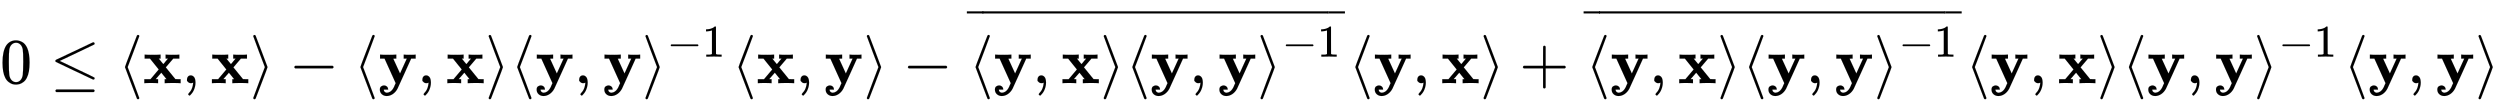
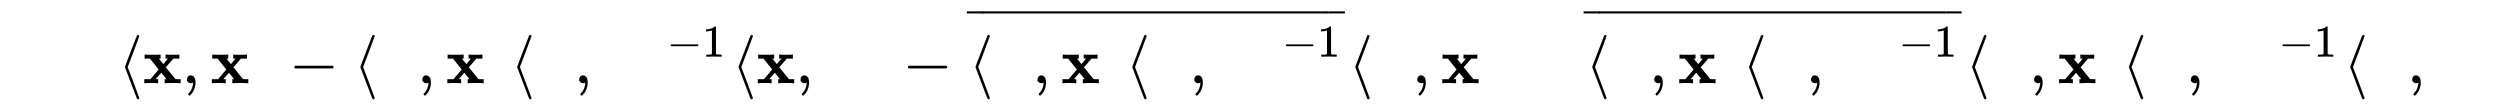
<svg xmlns="http://www.w3.org/2000/svg" xmlns:xlink="http://www.w3.org/1999/xlink" width="90.325ex" height="3.843ex" style="vertical-align: -0.838ex;" viewBox="0 -1293.7 38889.9 1654.5" role="img" focusable="false" aria-labelledby="MathJax-SVG-1-Title">
  <title id="MathJax-SVG-1-Title">{\displaystyle 0\leq \langle \mathbf {x} ,\mathbf {x} \rangle -\langle \mathbf {y} ,\mathbf {x} \rangle \langle \mathbf {y} ,\mathbf {y} \rangle ^{-1}\langle \mathbf {x} ,\mathbf {y} \rangle -{\overline {\langle \mathbf {y} ,\mathbf {x} \rangle \langle \mathbf {y} ,\mathbf {y} \rangle ^{-1}}}\langle \mathbf {y} ,\mathbf {x} \rangle +{\overline {\langle \mathbf {y} ,\mathbf {x} \rangle \langle \mathbf {y} ,\mathbf {y} \rangle ^{-1}}}\langle \mathbf {y} ,\mathbf {x} \rangle \langle \mathbf {y} ,\mathbf {y} \rangle ^{-1}\langle \mathbf {y} ,\mathbf {y} \rangle }</title>
  <defs aria-hidden="true">
-     <path stroke-width="1" id="E1-MJMAIN-30" d="M96 585Q152 666 249 666Q297 666 345 640T423 548Q460 465 460 320Q460 165 417 83Q397 41 362 16T301 -15T250 -22Q224 -22 198 -16T137 16T82 83Q39 165 39 320Q39 494 96 585ZM321 597Q291 629 250 629Q208 629 178 597Q153 571 145 525T137 333Q137 175 145 125T181 46Q209 16 250 16Q290 16 318 46Q347 76 354 130T362 333Q362 478 354 524T321 597Z" />
-     <path stroke-width="1" id="E1-MJMAIN-2264" d="M674 636Q682 636 688 630T694 615T687 601Q686 600 417 472L151 346L399 228Q687 92 691 87Q694 81 694 76Q694 58 676 56H670L382 192Q92 329 90 331Q83 336 83 348Q84 359 96 365Q104 369 382 500T665 634Q669 636 674 636ZM84 -118Q84 -108 99 -98H678Q694 -104 694 -118Q694 -130 679 -138H98Q84 -131 84 -118Z" />
    <path stroke-width="1" id="E1-MJMAIN-27E8" d="M333 -232Q332 -239 327 -244T313 -250Q303 -250 296 -240Q293 -233 202 6T110 250T201 494T296 740Q299 745 306 749L309 750Q312 750 313 750Q331 750 333 732Q333 727 243 489Q152 252 152 250T243 11Q333 -227 333 -232Z" />
    <path stroke-width="1" id="E1-MJMAINB-78" d="M227 0Q212 3 121 3Q40 3 28 0H21V62H117L245 213L109 382H26V444H34Q49 441 143 441Q247 441 265 444H274V382H246L281 339Q315 297 316 297Q320 297 354 341L389 382H352V444H360Q375 441 466 441Q547 441 559 444H566V382H471L355 246L504 63L545 62H586V0H578Q563 3 469 3Q365 3 347 0H338V62H366Q366 63 326 112T285 163L198 63L217 62H235V0H227Z" />
    <path stroke-width="1" id="E1-MJMAIN-2C" d="M78 35T78 60T94 103T137 121Q165 121 187 96T210 8Q210 -27 201 -60T180 -117T154 -158T130 -185T117 -194Q113 -194 104 -185T95 -172Q95 -168 106 -156T131 -126T157 -76T173 -3V9L172 8Q170 7 167 6T161 3T152 1T140 0Q113 0 96 17Z" />
-     <path stroke-width="1" id="E1-MJMAIN-27E9" d="M55 732Q56 739 61 744T75 750Q85 750 92 740Q95 733 186 494T278 250T187 6T92 -240Q85 -250 75 -250Q67 -250 62 -245T55 -232Q55 -227 145 11Q236 248 236 250T145 489Q55 727 55 732Z" />
    <path stroke-width="1" id="E1-MJMAIN-2212" d="M84 237T84 250T98 270H679Q694 262 694 250T679 230H98Q84 237 84 250Z" />
-     <path stroke-width="1" id="E1-MJMAINB-79" d="M84 -102Q84 -110 87 -119T102 -138T133 -149Q148 -148 162 -143T186 -131T206 -114T222 -95T234 -76T243 -59T249 -45T252 -37L269 0L96 382H26V444H34Q49 441 146 441Q252 441 270 444H279V382H255Q232 382 232 380L337 151L442 382H394V444H401Q413 441 495 441Q568 441 574 444H580V382H510L406 152Q298 -84 297 -87Q269 -139 225 -169T131 -200Q85 -200 54 -172T23 -100Q23 -64 44 -50T87 -35Q111 -35 130 -50T152 -92V-100H84V-102Z" />
    <path stroke-width="1" id="E1-MJMAIN-31" d="M213 578L200 573Q186 568 160 563T102 556H83V602H102Q149 604 189 617T245 641T273 663Q275 666 285 666Q294 666 302 660V361L303 61Q310 54 315 52T339 48T401 46H427V0H416Q395 3 257 3Q121 3 100 0H88V46H114Q136 46 152 46T177 47T193 50T201 52T207 57T213 61V578Z" />
    <path stroke-width="1" id="E1-MJMAIN-AF" d="M69 544V590H430V544H69Z" />
-     <path stroke-width="1" id="E1-MJMAIN-2B" d="M56 237T56 250T70 270H369V420L370 570Q380 583 389 583Q402 583 409 568V270H707Q722 262 722 250T707 230H409V-68Q401 -82 391 -82H389H387Q375 -82 369 -68V230H70Q56 237 56 250Z" />
  </defs>
  <g stroke="currentColor" fill="currentColor" stroke-width="0" transform="matrix(1 0 0 -1 0 0)" aria-hidden="true">
    <use xlink:href="#E1-MJMAIN-30" x="0" y="0" />
    <use xlink:href="#E1-MJMAIN-2264" x="778" y="0" />
    <use xlink:href="#E1-MJMAIN-27E8" x="1834" y="0" />
    <use xlink:href="#E1-MJMAINB-78" x="2224" y="0" />
    <use xlink:href="#E1-MJMAIN-2C" x="2831" y="0" />
    <use xlink:href="#E1-MJMAINB-78" x="3276" y="0" />
    <use xlink:href="#E1-MJMAIN-27E9" x="3884" y="0" />
    <use xlink:href="#E1-MJMAIN-2212" x="4495" y="0" />
    <use xlink:href="#E1-MJMAIN-27E8" x="5496" y="0" />
    <use xlink:href="#E1-MJMAINB-79" x="5886" y="0" />
    <use xlink:href="#E1-MJMAIN-2C" x="6493" y="0" />
    <use xlink:href="#E1-MJMAINB-78" x="6938" y="0" />
    <use xlink:href="#E1-MJMAIN-27E9" x="7546" y="0" />
    <use xlink:href="#E1-MJMAIN-27E8" x="7935" y="0" />
    <use xlink:href="#E1-MJMAINB-79" x="8325" y="0" />
    <use xlink:href="#E1-MJMAIN-2C" x="8932" y="0" />
    <use xlink:href="#E1-MJMAINB-79" x="9378" y="0" />
    <g transform="translate(9985,0)">
      <use xlink:href="#E1-MJMAIN-27E9" x="0" y="0" />
      <g transform="translate(389,412)">
        <use transform="scale(0.707)" xlink:href="#E1-MJMAIN-2212" x="0" y="0" />
        <use transform="scale(0.707)" xlink:href="#E1-MJMAIN-31" x="778" y="0" />
      </g>
    </g>
    <use xlink:href="#E1-MJMAIN-27E8" x="11379" y="0" />
    <use xlink:href="#E1-MJMAINB-78" x="11768" y="0" />
    <use xlink:href="#E1-MJMAIN-2C" x="12376" y="0" />
    <use xlink:href="#E1-MJMAINB-79" x="12821" y="0" />
    <use xlink:href="#E1-MJMAIN-27E9" x="13429" y="0" />
    <use xlink:href="#E1-MJMAIN-2212" x="14040" y="0" />
    <g transform="translate(15041,0)">
      <g transform="translate(24,0)">
        <use xlink:href="#E1-MJMAIN-27E8" x="0" y="0" />
        <use xlink:href="#E1-MJMAINB-79" x="389" y="0" />
        <use xlink:href="#E1-MJMAIN-2C" x="997" y="0" />
        <use xlink:href="#E1-MJMAINB-78" x="1442" y="0" />
        <use xlink:href="#E1-MJMAIN-27E9" x="2049" y="0" />
        <use xlink:href="#E1-MJMAIN-27E8" x="2439" y="0" />
        <use xlink:href="#E1-MJMAINB-79" x="2828" y="0" />
        <use xlink:href="#E1-MJMAIN-2C" x="3436" y="0" />
        <use xlink:href="#E1-MJMAINB-79" x="3881" y="0" />
        <g transform="translate(4488,0)">
          <use xlink:href="#E1-MJMAIN-27E9" x="0" y="0" />
          <g transform="translate(389,412)">
            <use transform="scale(0.707)" xlink:href="#E1-MJMAIN-2212" x="0" y="0" />
            <use transform="scale(0.707)" xlink:href="#E1-MJMAIN-31" x="778" y="0" />
          </g>
        </g>
      </g>
      <g transform="translate(0,700)">
        <use transform="scale(0.707)" xlink:href="#E1-MJMAIN-AF" x="-70" y="0" />
        <g transform="translate(-778.993,0) scale(21.046,1)">
          <use transform="scale(0.707)" xlink:href="#E1-MJMAIN-AF" />
        </g>
        <use transform="scale(0.707)" xlink:href="#E1-MJMAIN-AF" x="7888" y="0" />
      </g>
    </g>
    <use xlink:href="#E1-MJMAIN-27E8" x="20973" y="0" />
    <use xlink:href="#E1-MJMAINB-79" x="21363" y="0" />
    <use xlink:href="#E1-MJMAIN-2C" x="21970" y="0" />
    <use xlink:href="#E1-MJMAINB-78" x="22415" y="0" />
    <use xlink:href="#E1-MJMAIN-27E9" x="23023" y="0" />
    <use xlink:href="#E1-MJMAIN-2B" x="23635" y="0" />
    <g transform="translate(24635,0)">
      <g transform="translate(24,0)">
        <use xlink:href="#E1-MJMAIN-27E8" x="0" y="0" />
        <use xlink:href="#E1-MJMAINB-79" x="389" y="0" />
        <use xlink:href="#E1-MJMAIN-2C" x="997" y="0" />
        <use xlink:href="#E1-MJMAINB-78" x="1442" y="0" />
        <use xlink:href="#E1-MJMAIN-27E9" x="2049" y="0" />
        <use xlink:href="#E1-MJMAIN-27E8" x="2439" y="0" />
        <use xlink:href="#E1-MJMAINB-79" x="2828" y="0" />
        <use xlink:href="#E1-MJMAIN-2C" x="3436" y="0" />
        <use xlink:href="#E1-MJMAINB-79" x="3881" y="0" />
        <g transform="translate(4488,0)">
          <use xlink:href="#E1-MJMAIN-27E9" x="0" y="0" />
          <g transform="translate(389,412)">
            <use transform="scale(0.707)" xlink:href="#E1-MJMAIN-2212" x="0" y="0" />
            <use transform="scale(0.707)" xlink:href="#E1-MJMAIN-31" x="778" y="0" />
          </g>
        </g>
      </g>
      <g transform="translate(0,700)">
        <use transform="scale(0.707)" xlink:href="#E1-MJMAIN-AF" x="-70" y="0" />
        <g transform="translate(-778.993,0) scale(21.046,1)">
          <use transform="scale(0.707)" xlink:href="#E1-MJMAIN-AF" />
        </g>
        <use transform="scale(0.707)" xlink:href="#E1-MJMAIN-AF" x="7888" y="0" />
      </g>
    </g>
    <use xlink:href="#E1-MJMAIN-27E8" x="30568" y="0" />
    <use xlink:href="#E1-MJMAINB-79" x="30957" y="0" />
    <use xlink:href="#E1-MJMAIN-2C" x="31565" y="0" />
    <use xlink:href="#E1-MJMAINB-78" x="32010" y="0" />
    <use xlink:href="#E1-MJMAIN-27E9" x="32617" y="0" />
    <use xlink:href="#E1-MJMAIN-27E8" x="33007" y="0" />
    <use xlink:href="#E1-MJMAINB-79" x="33396" y="0" />
    <use xlink:href="#E1-MJMAIN-2C" x="34004" y="0" />
    <use xlink:href="#E1-MJMAINB-79" x="34449" y="0" />
    <g transform="translate(35056,0)">
      <use xlink:href="#E1-MJMAIN-27E9" x="0" y="0" />
      <g transform="translate(389,412)">
        <use transform="scale(0.707)" xlink:href="#E1-MJMAIN-2212" x="0" y="0" />
        <use transform="scale(0.707)" xlink:href="#E1-MJMAIN-31" x="778" y="0" />
      </g>
    </g>
    <use xlink:href="#E1-MJMAIN-27E8" x="36450" y="0" />
    <use xlink:href="#E1-MJMAINB-79" x="36840" y="0" />
    <use xlink:href="#E1-MJMAIN-2C" x="37447" y="0" />
    <use xlink:href="#E1-MJMAINB-79" x="37892" y="0" />
    <use xlink:href="#E1-MJMAIN-27E9" x="38500" y="0" />
  </g>
</svg>